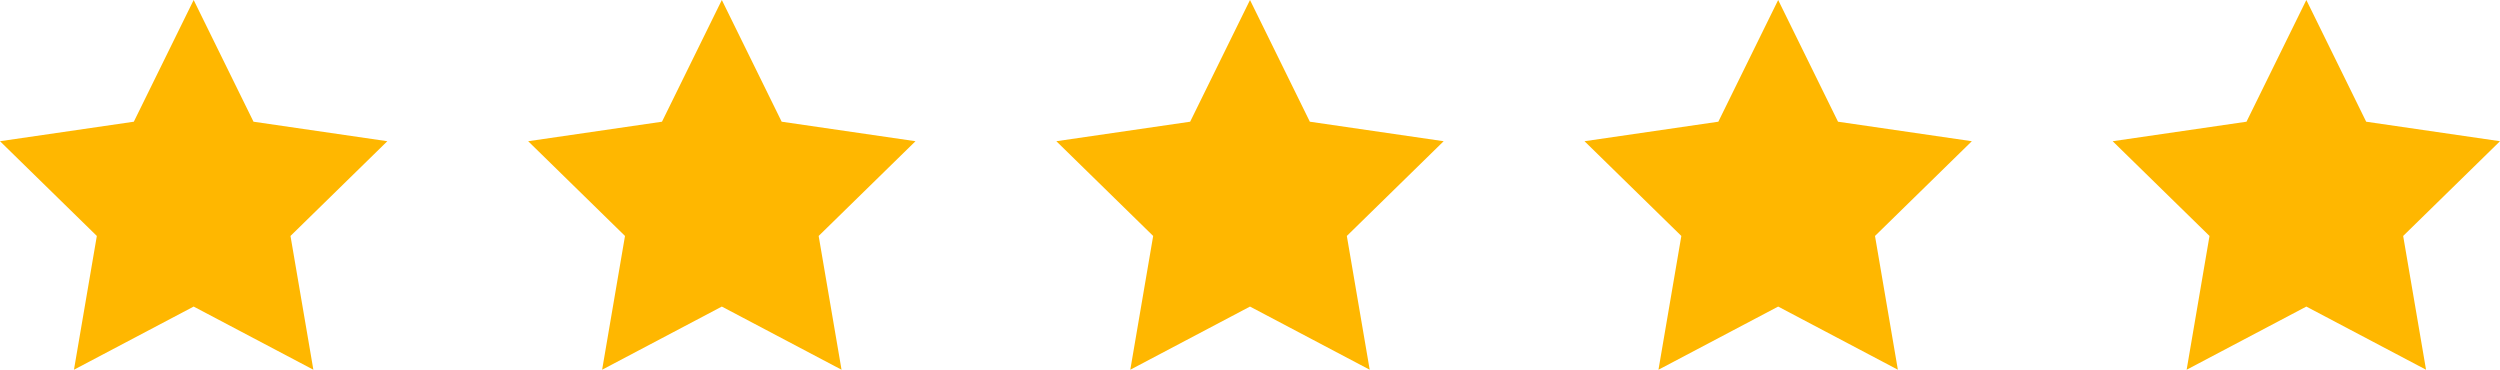
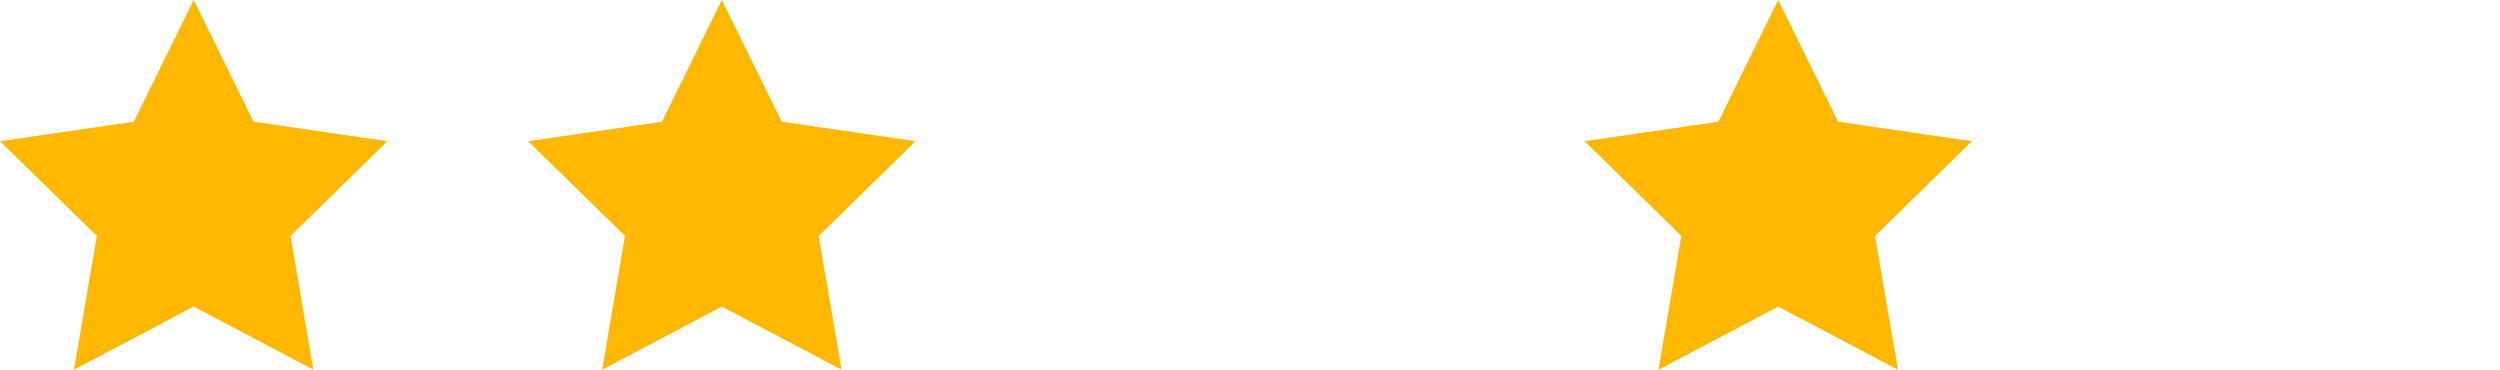
<svg xmlns="http://www.w3.org/2000/svg" width="142" height="21" viewBox="0 0 142 21" fill="none">
  <g clip-path="url(#clip0_298_1511)">
    <path d="M11 0L14.399 6.913L22 8.021L16.5 13.402L17.799 21L11 17.413L4.201 21L5.5 13.402L0 8.021L7.601 6.913L11 0Z" fill="#FFB700" />
  </g>
  <g clip-path="url(#clip1_298_1511)">
    <path d="M41 0L44.399 6.913L52 8.021L46.5 13.402L47.799 21L41 17.413L34.201 21L35.5 13.402L30 8.021L37.601 6.913L41 0Z" fill="#FFB700" />
  </g>
  <g clip-path="url(#clip2_298_1511)">
    <path d="M71 0L74.399 6.913L82 8.021L76.5 13.402L77.799 21L71 17.413L64.201 21L65.5 13.402L60 8.021L67.601 6.913L71 0Z" fill="#FFB700" />
  </g>
  <g clip-path="url(#clip3_298_1511)">
    <path d="M101 0L104.399 6.913L112 8.021L106.5 13.402L107.799 21L101 17.413L94.201 21L95.5 13.402L90 8.021L97.601 6.913L101 0Z" fill="#FFB700" />
  </g>
  <g clip-path="url(#clip4_298_1511)">
-     <path d="M131 0L134.399 6.913L142 8.021L136.5 13.402L137.799 21L131 17.413L124.201 21L125.5 13.402L120 8.021L127.601 6.913L131 0Z" fill="#FFB700" />
-   </g>
+     </g>
  <defs>
    <clipPath id="clip0_298_1511">
      <rect width="22" height="21" fill="white" />
    </clipPath>
    <clipPath id="clip1_298_1511">
      <rect width="22" height="21" fill="white" transform="translate(30)" />
    </clipPath>
    <clipPath id="clip2_298_1511">
-       <rect width="22" height="21" fill="white" transform="translate(60)" />
-     </clipPath>
+       </clipPath>
    <clipPath id="clip3_298_1511">
      <rect width="22" height="21" fill="white" transform="translate(90)" />
    </clipPath>
    <clipPath id="clip4_298_1511">
      <rect width="22" height="21" fill="white" transform="translate(120)" />
    </clipPath>
  </defs>
</svg>